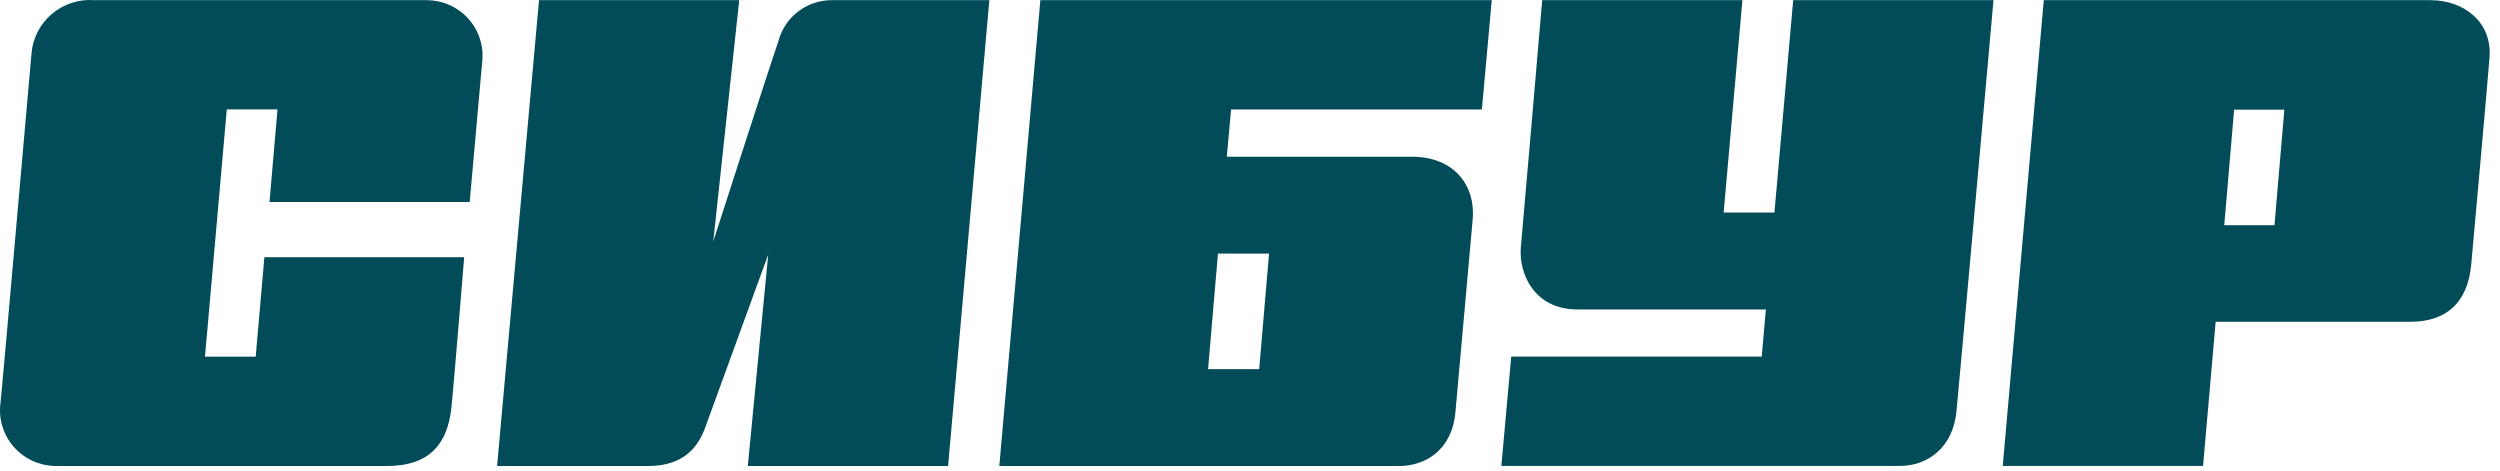
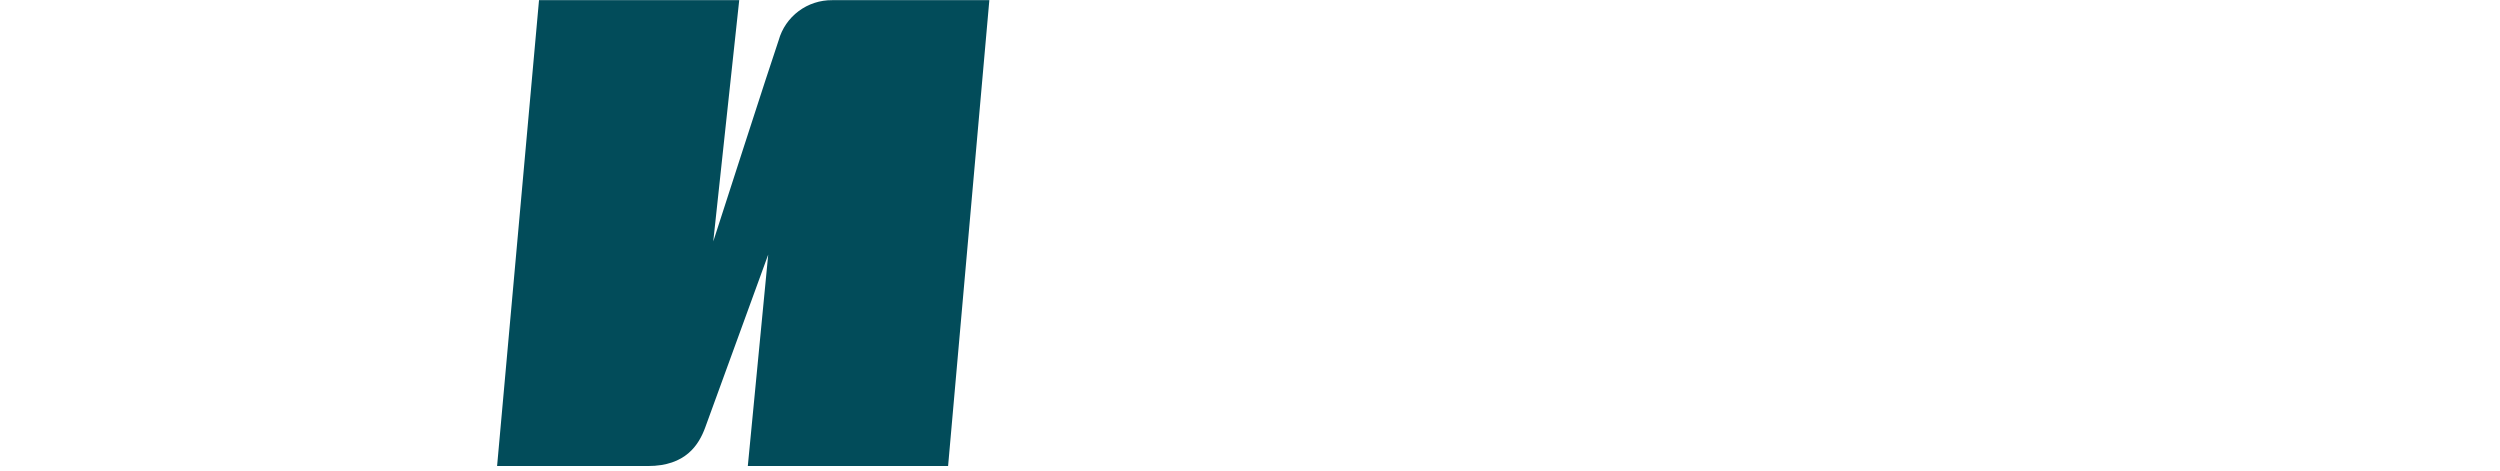
<svg xmlns="http://www.w3.org/2000/svg" width="122" height="23" viewBox="0 0 122 23" fill="none">
-   <path d="M22.921 9.858C22.921 9.858 23.49 3.469 23.547 2.843C23.564 2.479 23.507 2.116 23.379 1.775C23.252 1.434 23.056 1.121 22.804 0.857C22.552 0.592 22.248 0.38 21.912 0.234C21.576 0.088 21.213 0.011 20.846 0.007H4.586C3.836 -0.045 3.096 0.198 2.526 0.684C1.956 1.169 1.601 1.857 1.538 2.6C1.466 3.349 0.123 18.797 0.021 19.685C-0.027 20.063 0.006 20.447 0.118 20.812C0.229 21.177 0.417 21.514 0.668 21.802C0.92 22.091 1.23 22.323 1.578 22.485C1.926 22.646 2.305 22.733 2.689 22.741H18.872C21.015 22.741 21.848 21.614 22.031 19.876C22.141 18.839 22.652 12.551 22.652 12.551H12.902L12.478 17.407H10.003L11.067 5.34H13.542L13.152 9.858H22.921Z" fill="#024C5A" />
-   <path d="M87.508 0.008L86.593 10.37H84.114L85.029 0.008H75.259C75.259 0.008 74.32 10.99 74.219 12.041C74.103 13.306 74.826 15.102 76.993 15.102H86.174L85.972 17.403H73.747L73.266 22.737H92.713C94.033 22.737 95.304 21.882 95.477 20.058C95.597 18.893 97.283 0.008 97.283 0.008H87.508Z" fill="#024C5A" />
-   <path d="M99.737 0.008L97.734 22.737H107.509L108.125 15.703H117.62C119.3 15.703 120.418 14.853 120.596 12.905C120.668 12.151 121.438 3.532 121.491 2.773C121.607 1.092 120.259 0.008 118.602 0.008H99.737ZM108.544 10.99L109.025 5.351H111.476L110.995 10.99H108.544Z" fill="#024C5A" />
-   <path d="M59.869 7.648L60.076 5.342H72.316L72.797 0.008H50.769L48.766 22.742H68.271C69.509 22.742 70.852 22.011 71.025 20.111C71.155 18.678 71.757 11.926 71.868 10.699C72.012 9.061 70.968 7.648 68.907 7.648H59.869ZM61.448 18.014H58.954L59.436 12.375H61.93L61.448 18.014Z" fill="#024C5A" />
  <path d="M38 1.961C37.653 2.954 34.807 11.783 34.807 11.783L36.074 0.008H26.304L24.258 22.742H31.62C33.469 22.742 34.105 21.701 34.413 20.865C34.779 19.872 37.489 12.423 37.489 12.423L36.493 22.742H46.267L48.28 0.008H40.609C40.018 0.003 39.442 0.192 38.971 0.545C38.499 0.898 38.158 1.396 38 1.961Z" fill="#024C5A" />
</svg>